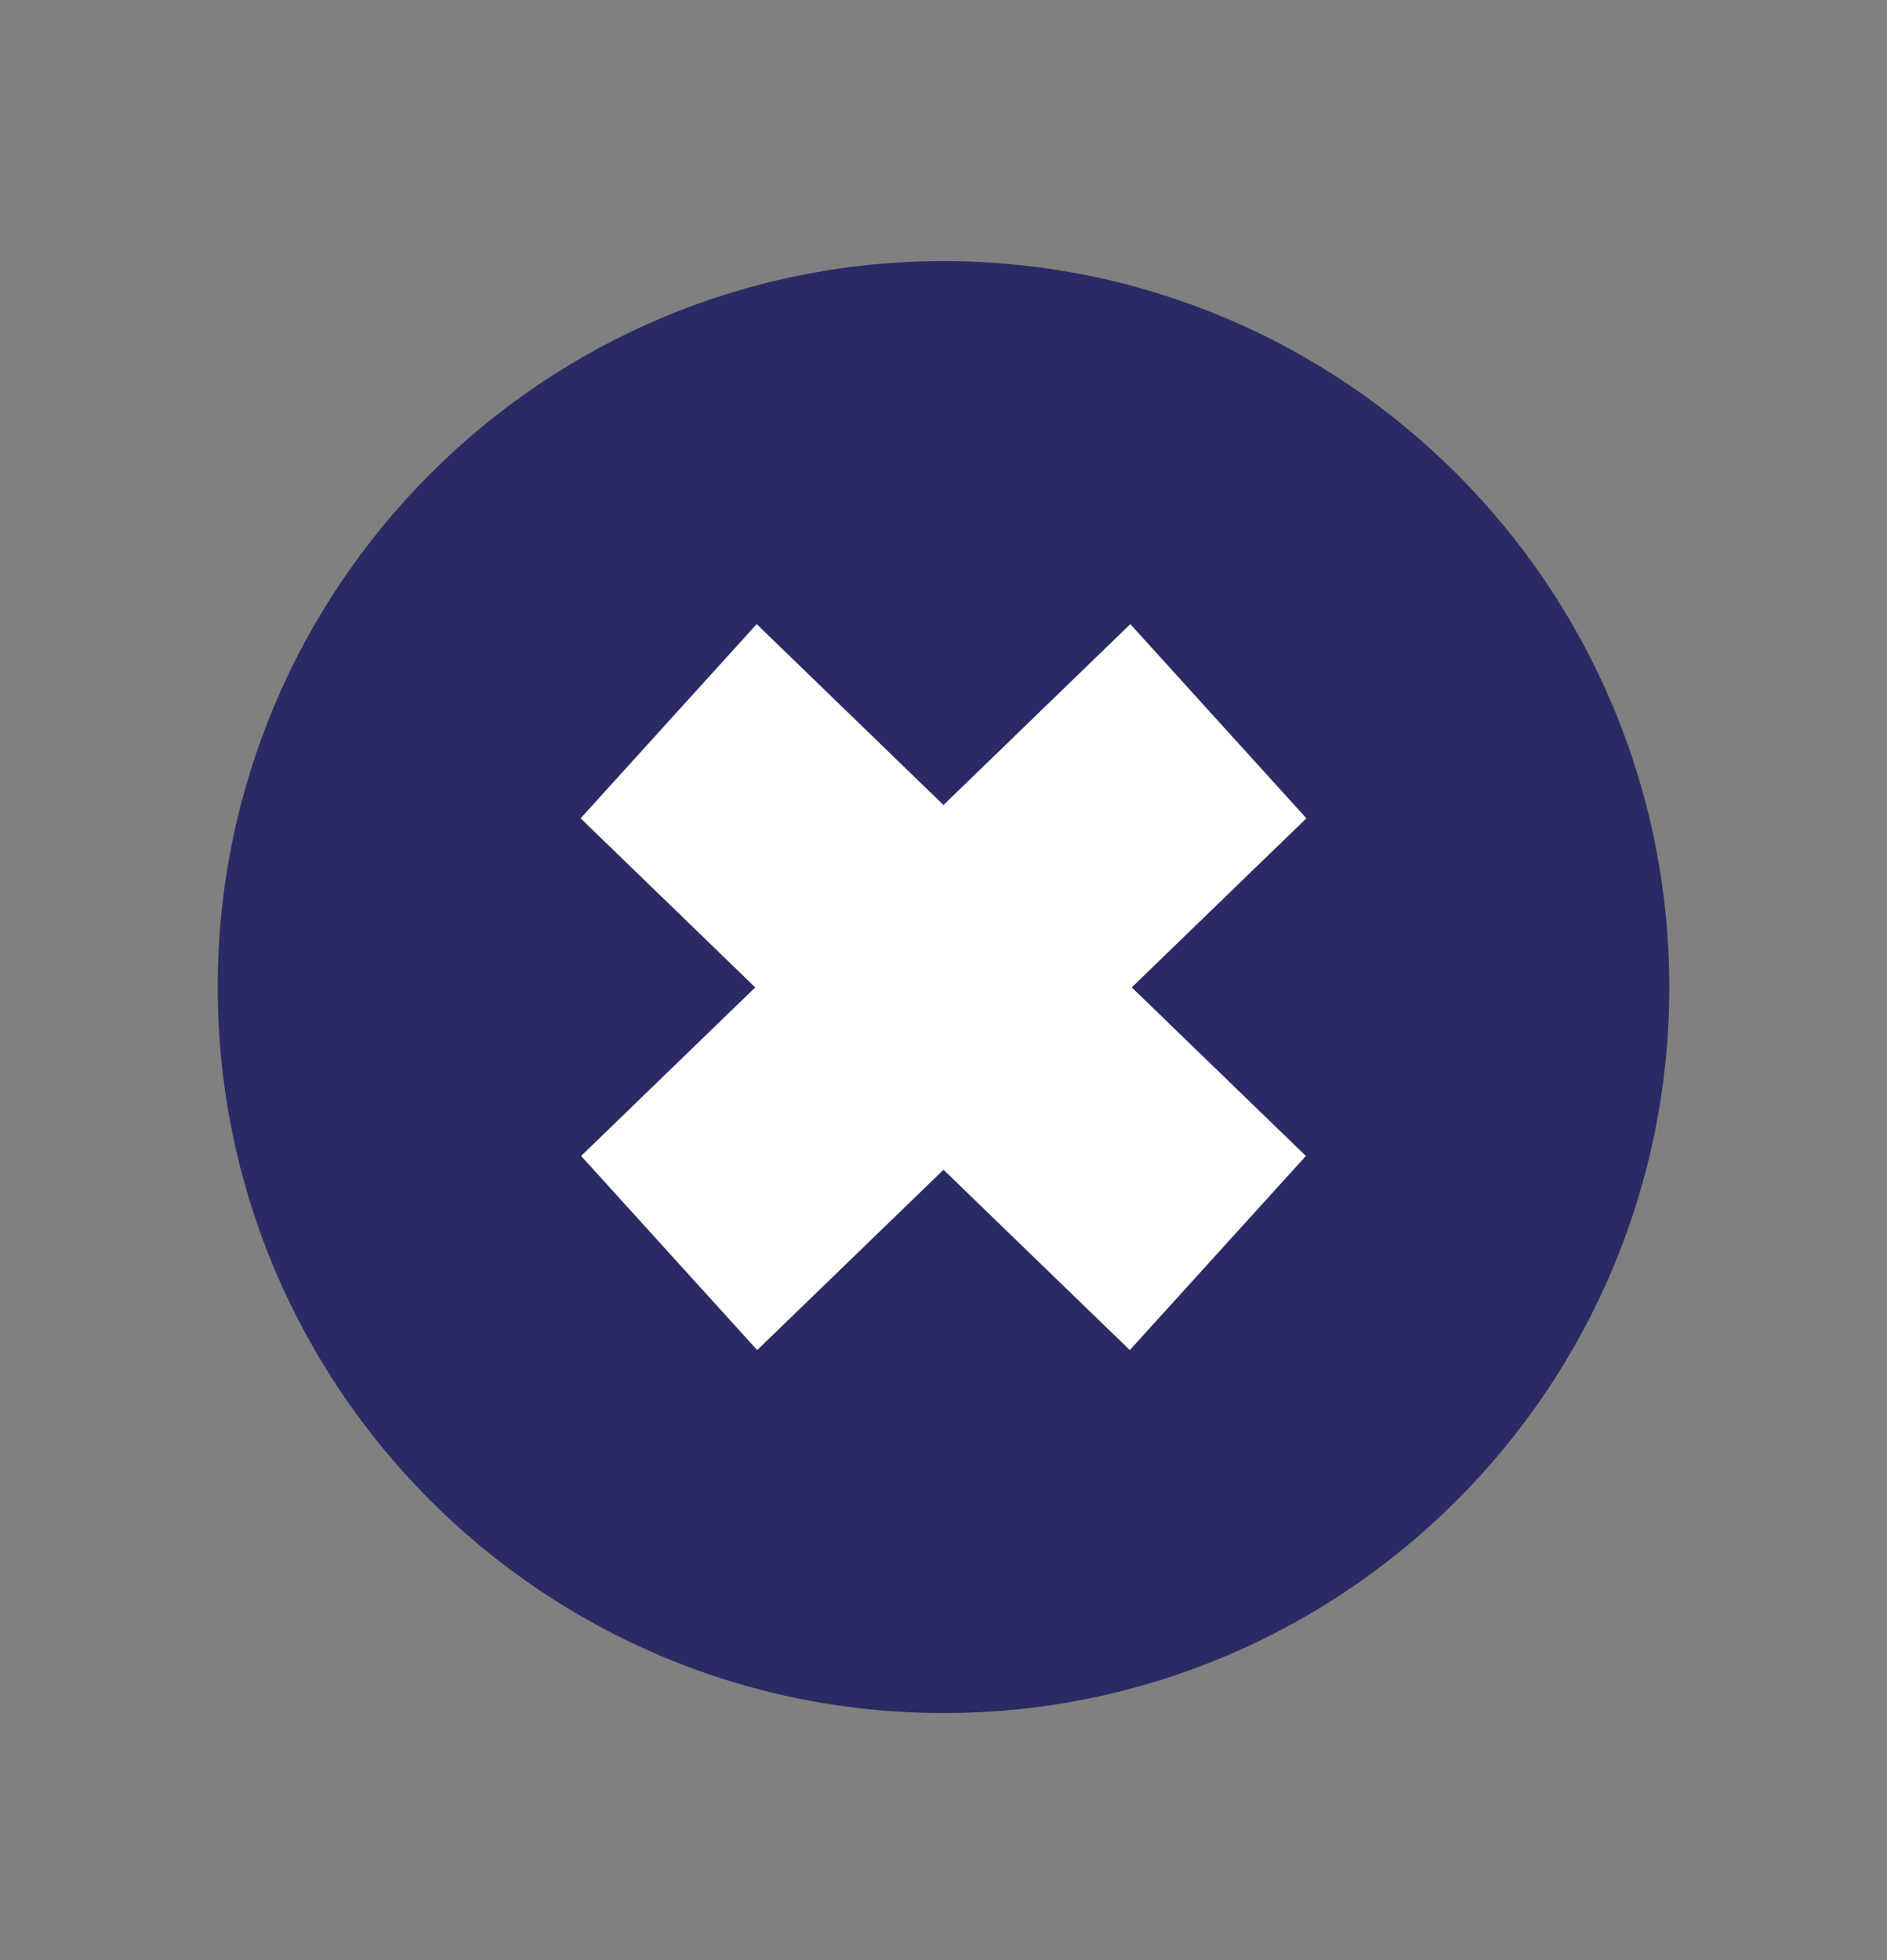
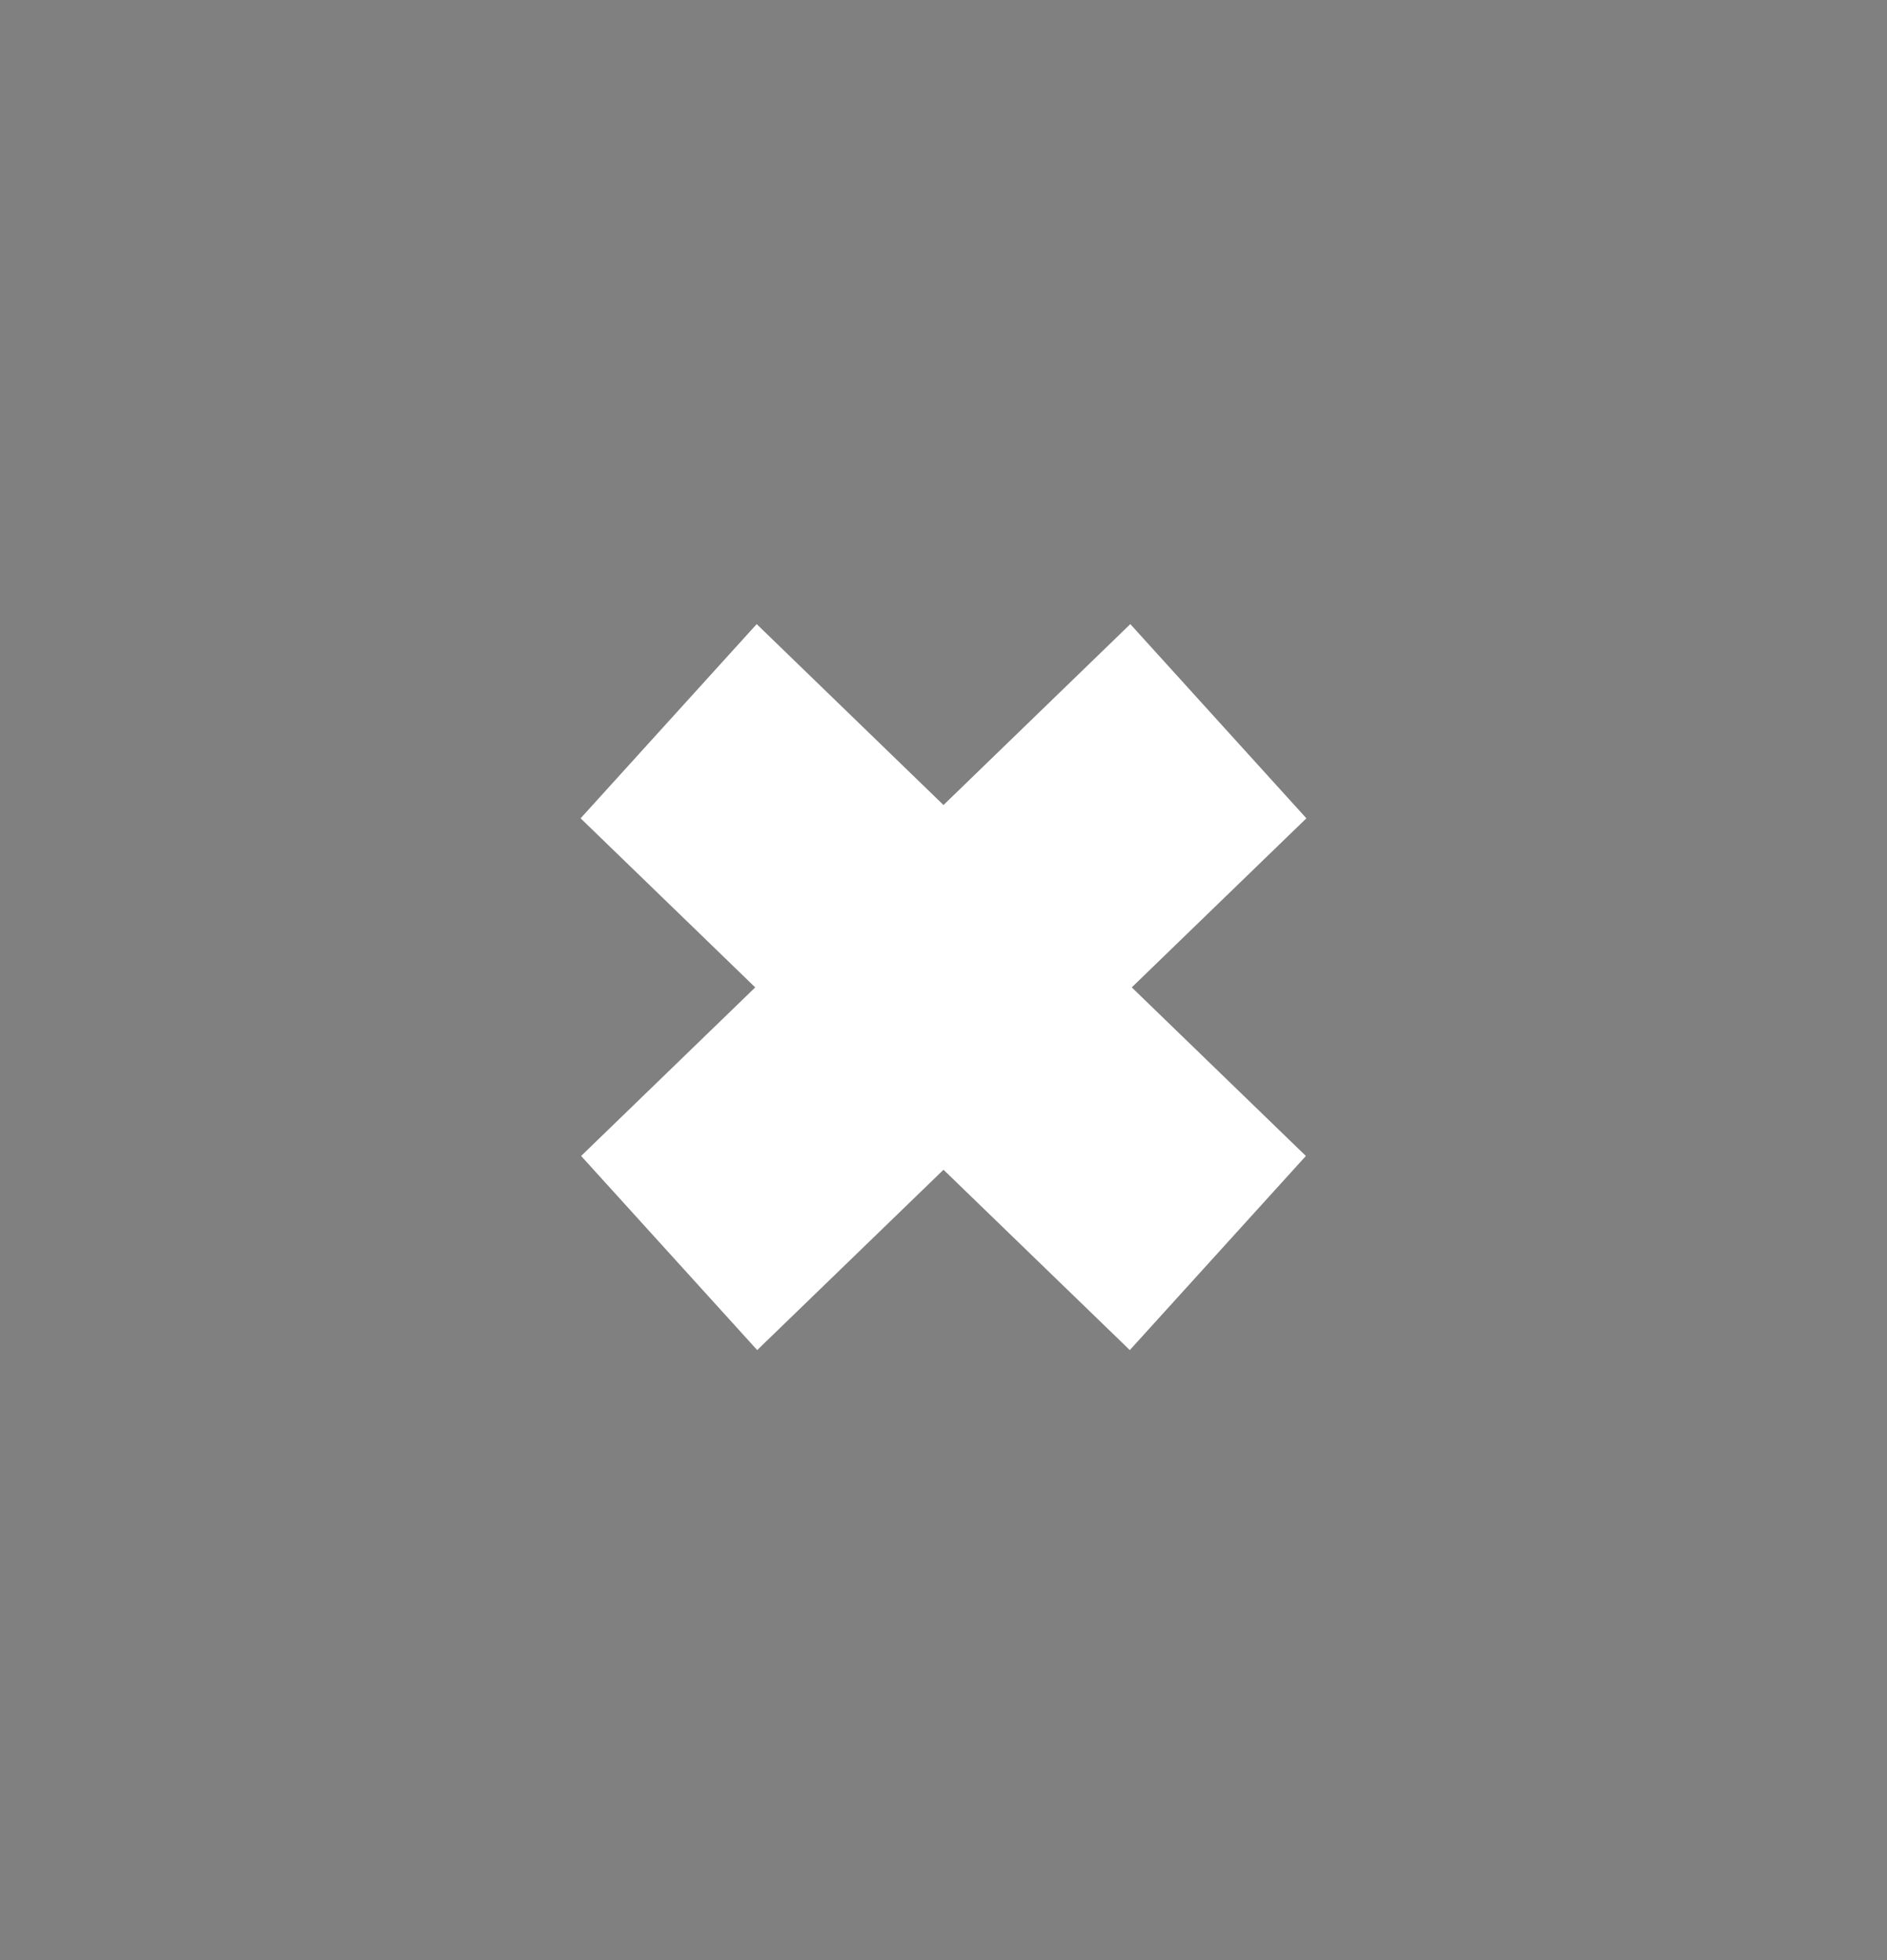
<svg xmlns="http://www.w3.org/2000/svg" width="26" height="27" viewBox="0 0 26 27" fill="none">
  <rect x="0" y="0" width="26" height="27" fill="#808080" stroke="none" />
-   <path d="M3 13.598C3 8.075 7.478 3.597 13 3.597C18.523 3.597 23 8.076 23 13.598C23 19.12 18.522 23.597 13 23.597C7.478 23.597 3 19.121 3 13.598Z" fill="#2A2A64" />
  <path d="M17.993 15.923L15.567 18.597L13 16.113L10.433 18.597L8.007 15.923L10.406 13.601L8 11.272L10.426 8.597L13 11.089L15.574 8.597L18 11.272L15.594 13.601L17.993 15.923Z" fill="white" />
</svg>